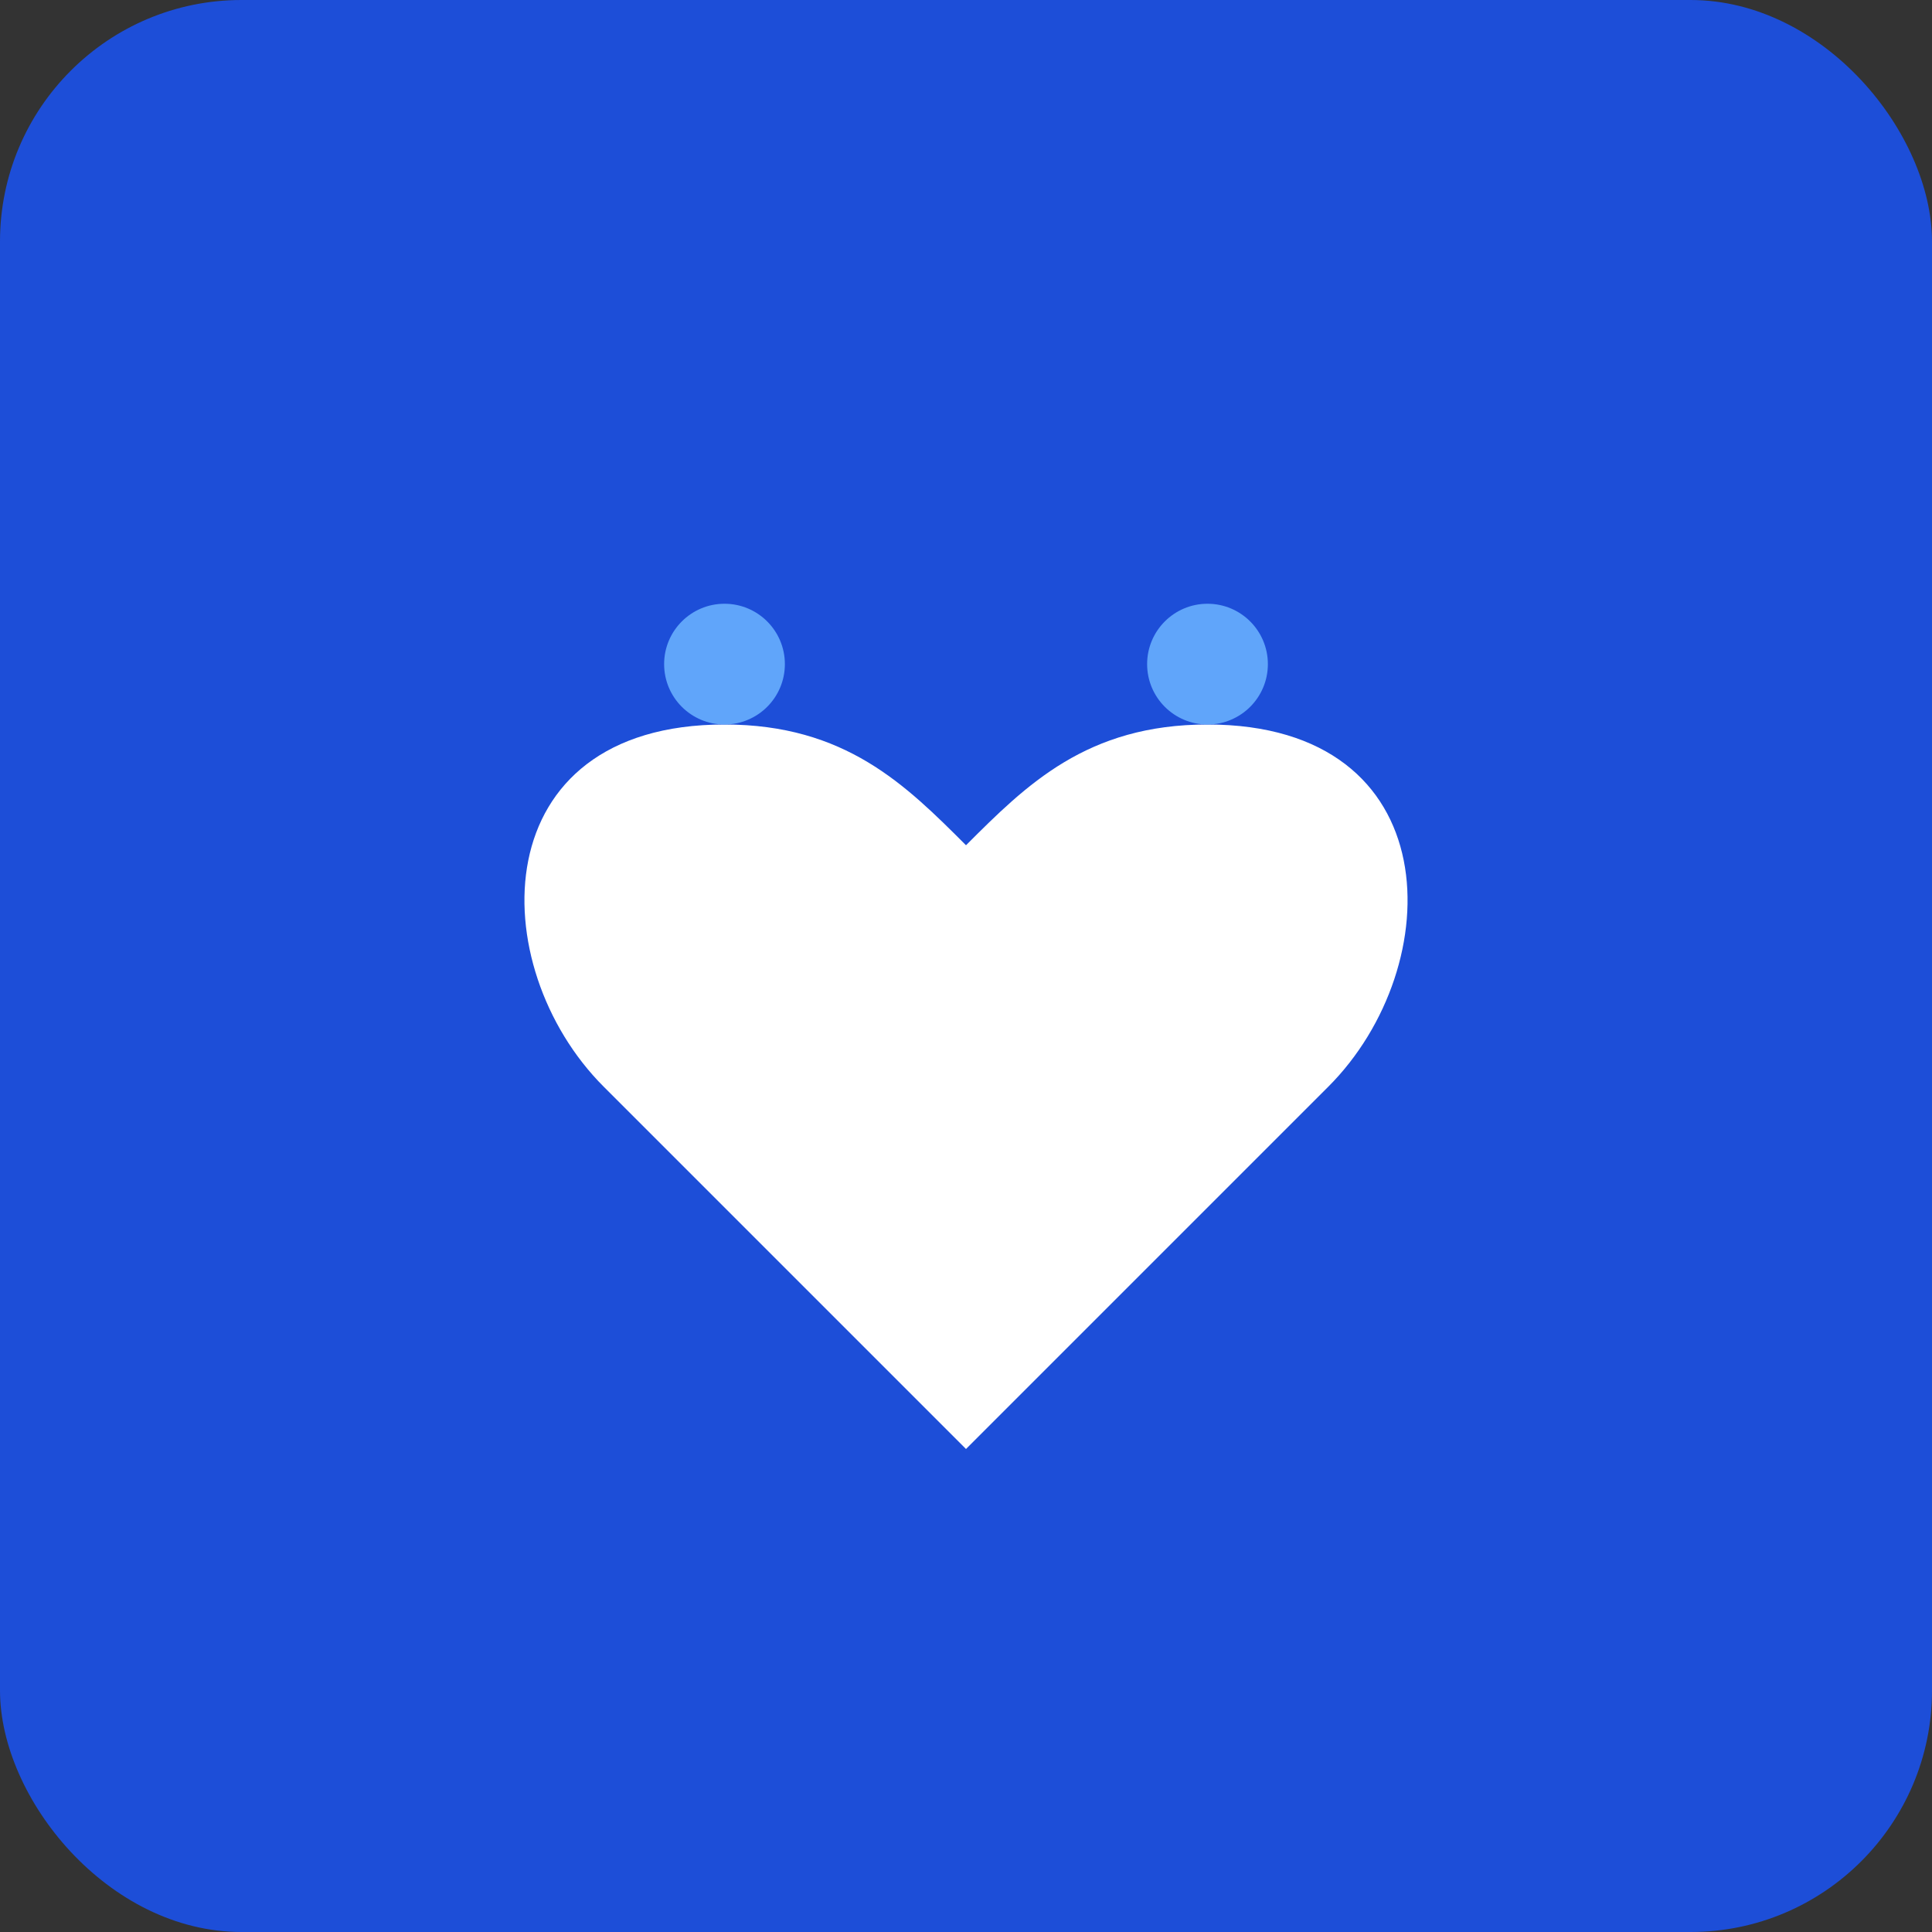
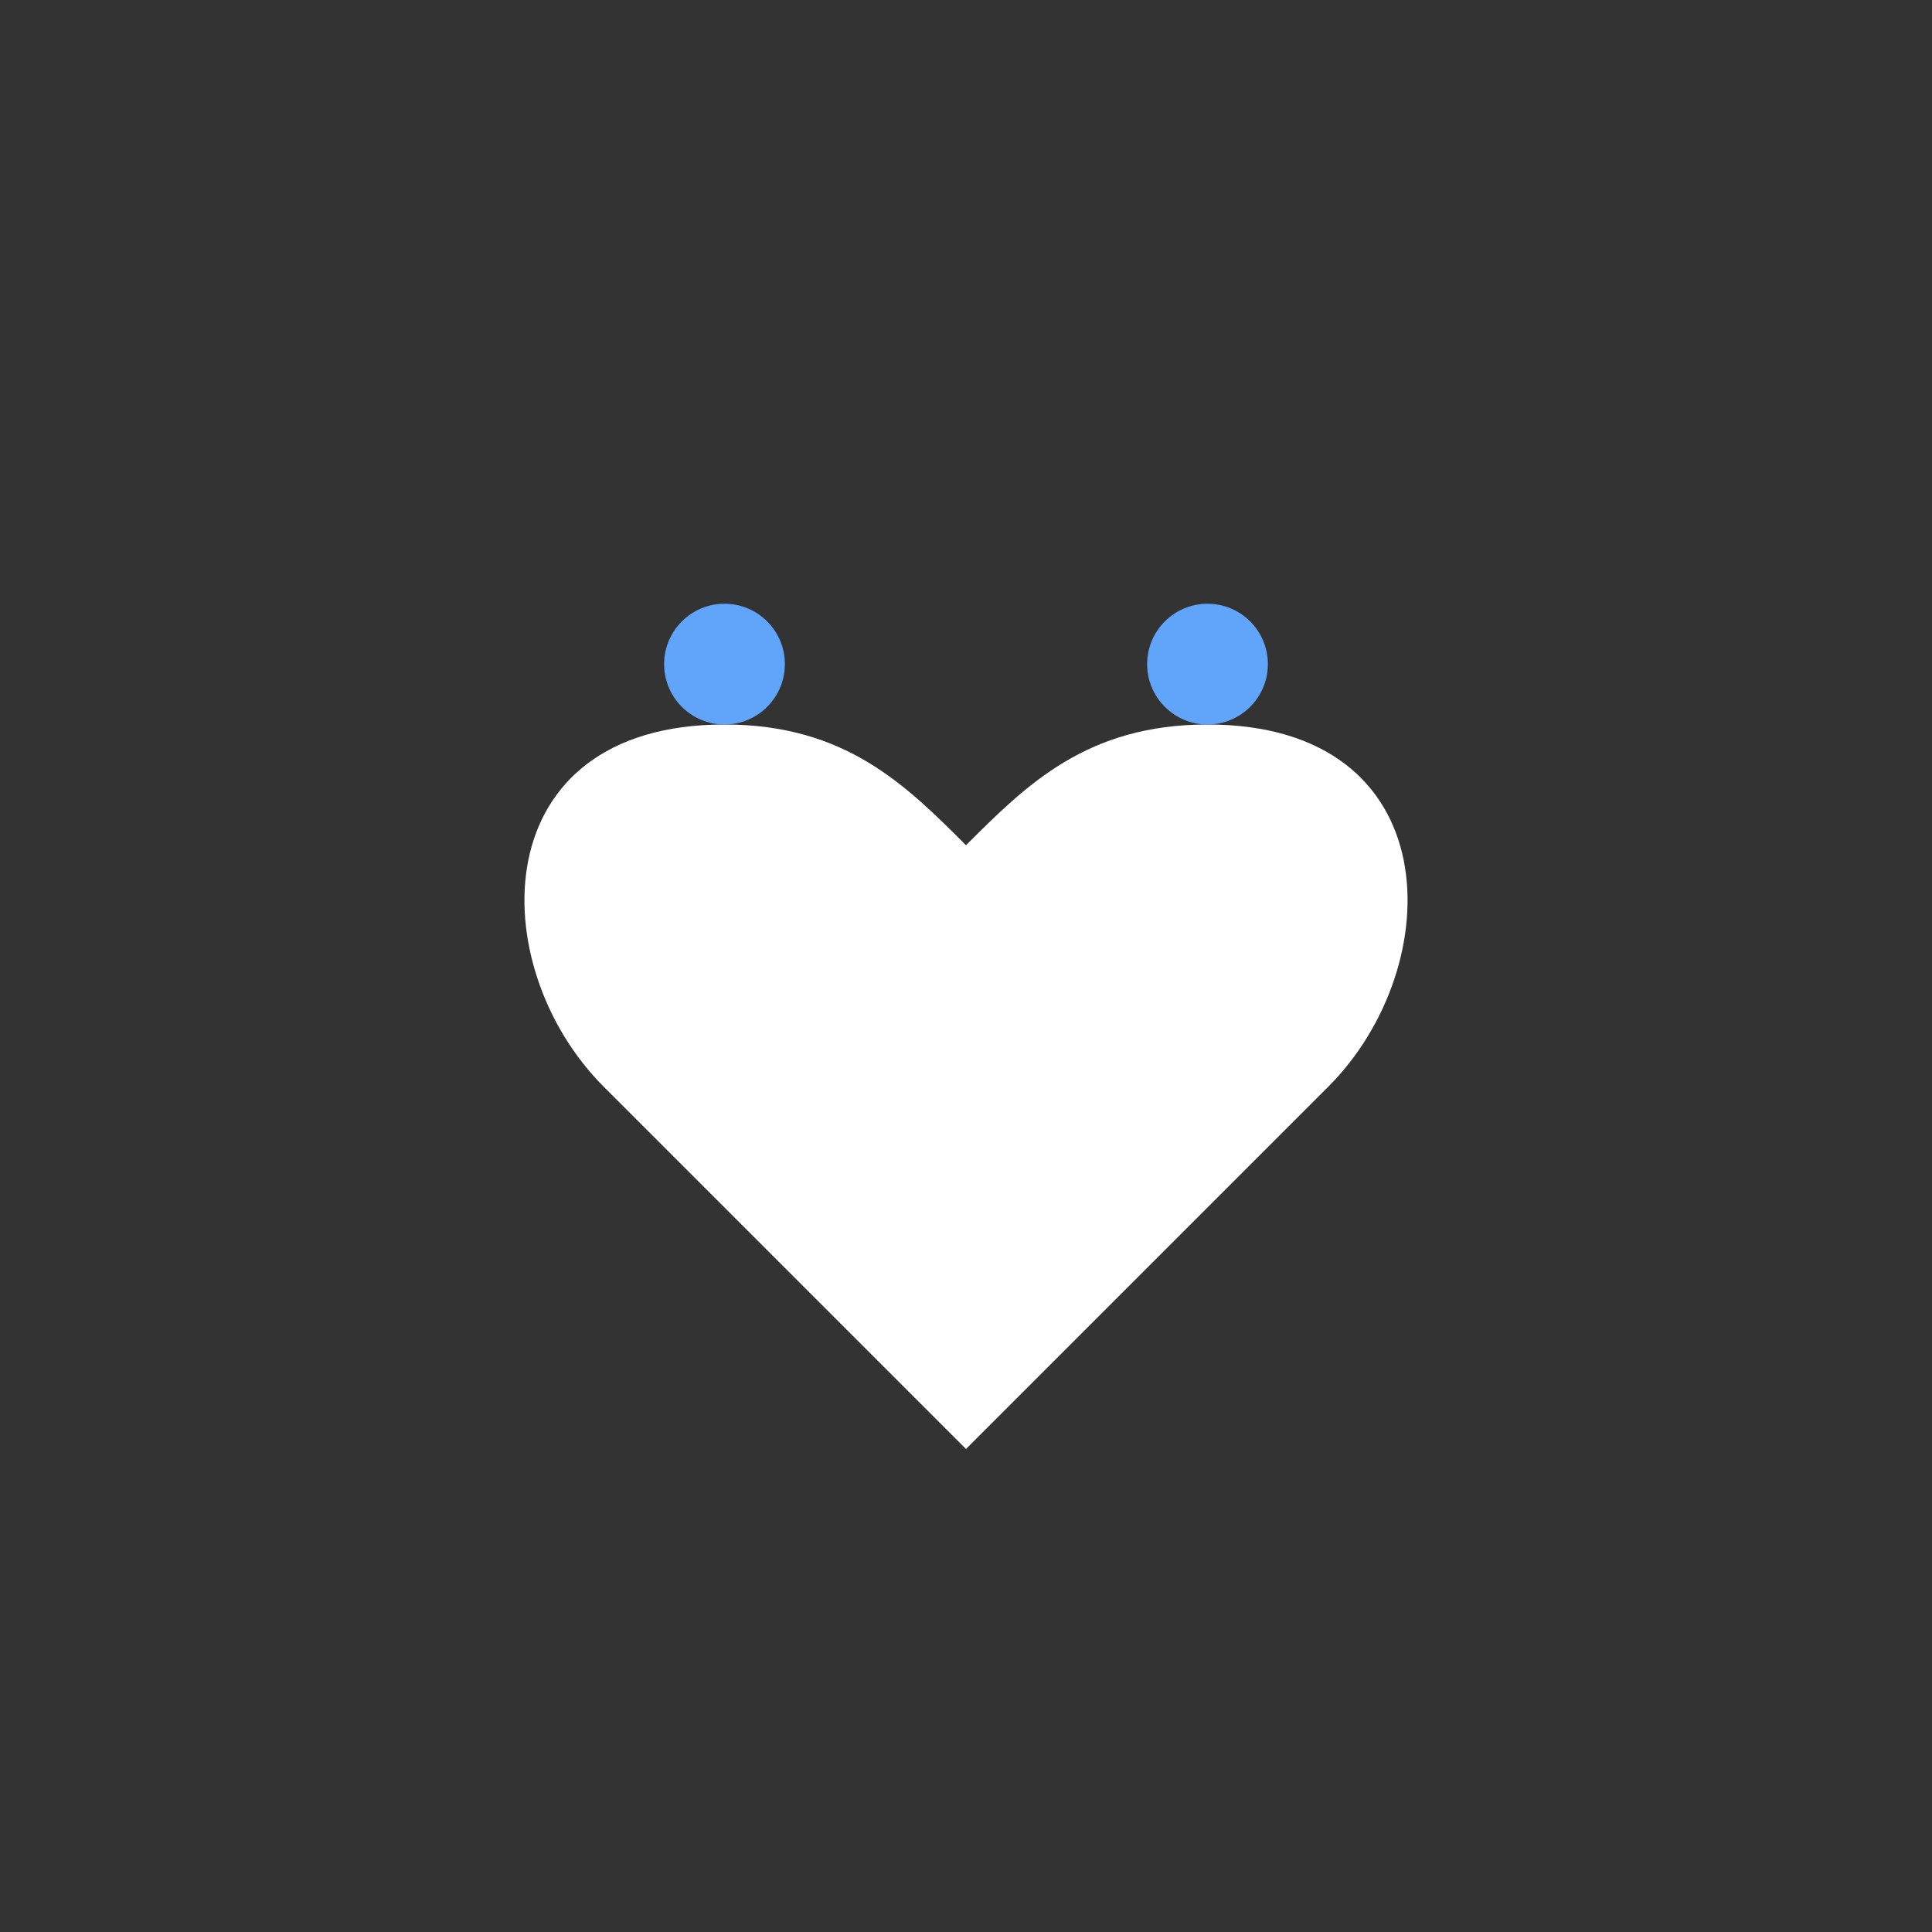
<svg xmlns="http://www.w3.org/2000/svg" viewBox="0 0 32 32" width="32" height="32">
  <rect x="0" y="0" width="32" height="32" fill="#333333" stroke="none" />
-   <rect width="32" height="32" fill="#1d4ed8" rx="4" />
-   <path d="M16 24l-6-6c-2-2-2-6 2-6 2 0 3 1 4 2 1-1 2-2 4-2 4 0 4 4 2 6l-6 6z" fill="white" />
+   <path d="M16 24l-6-6c-2-2-2-6 2-6 2 0 3 1 4 2 1-1 2-2 4-2 4 0 4 4 2 6z" fill="white" />
  <circle cx="12" cy="11" r="1" fill="#60a5fa" />
  <circle cx="20" cy="11" r="1" fill="#60a5fa" />
</svg>